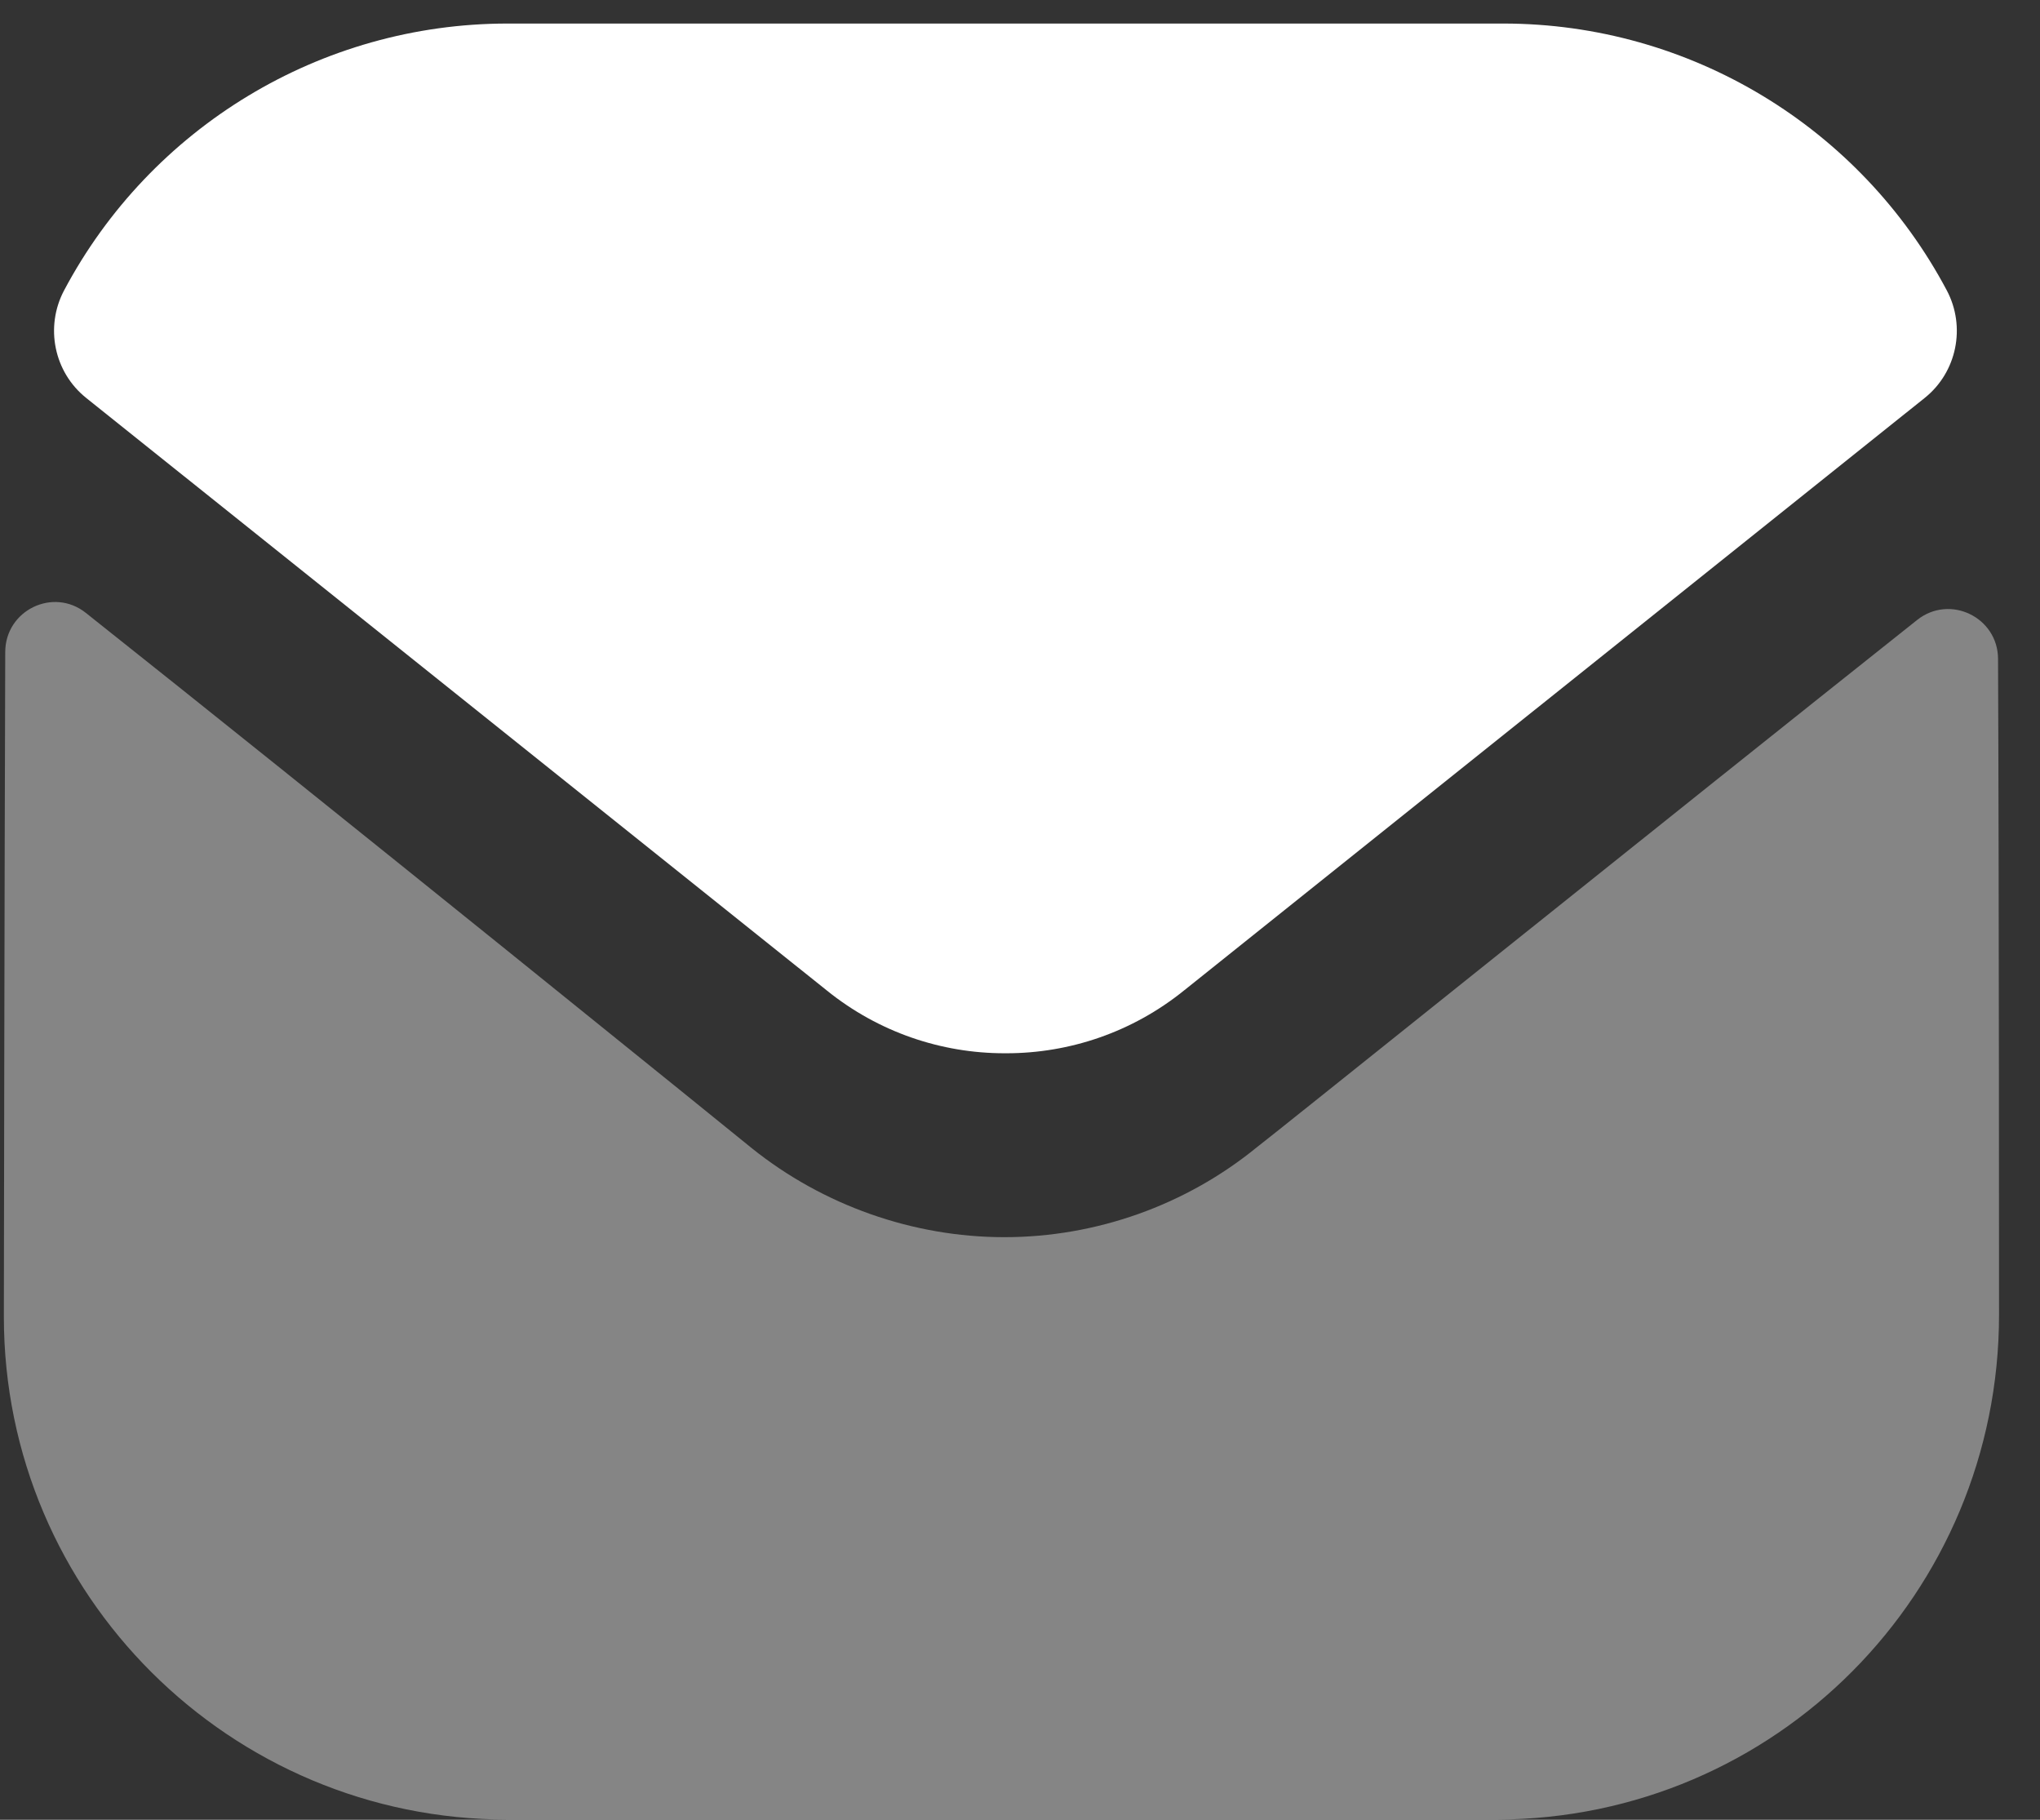
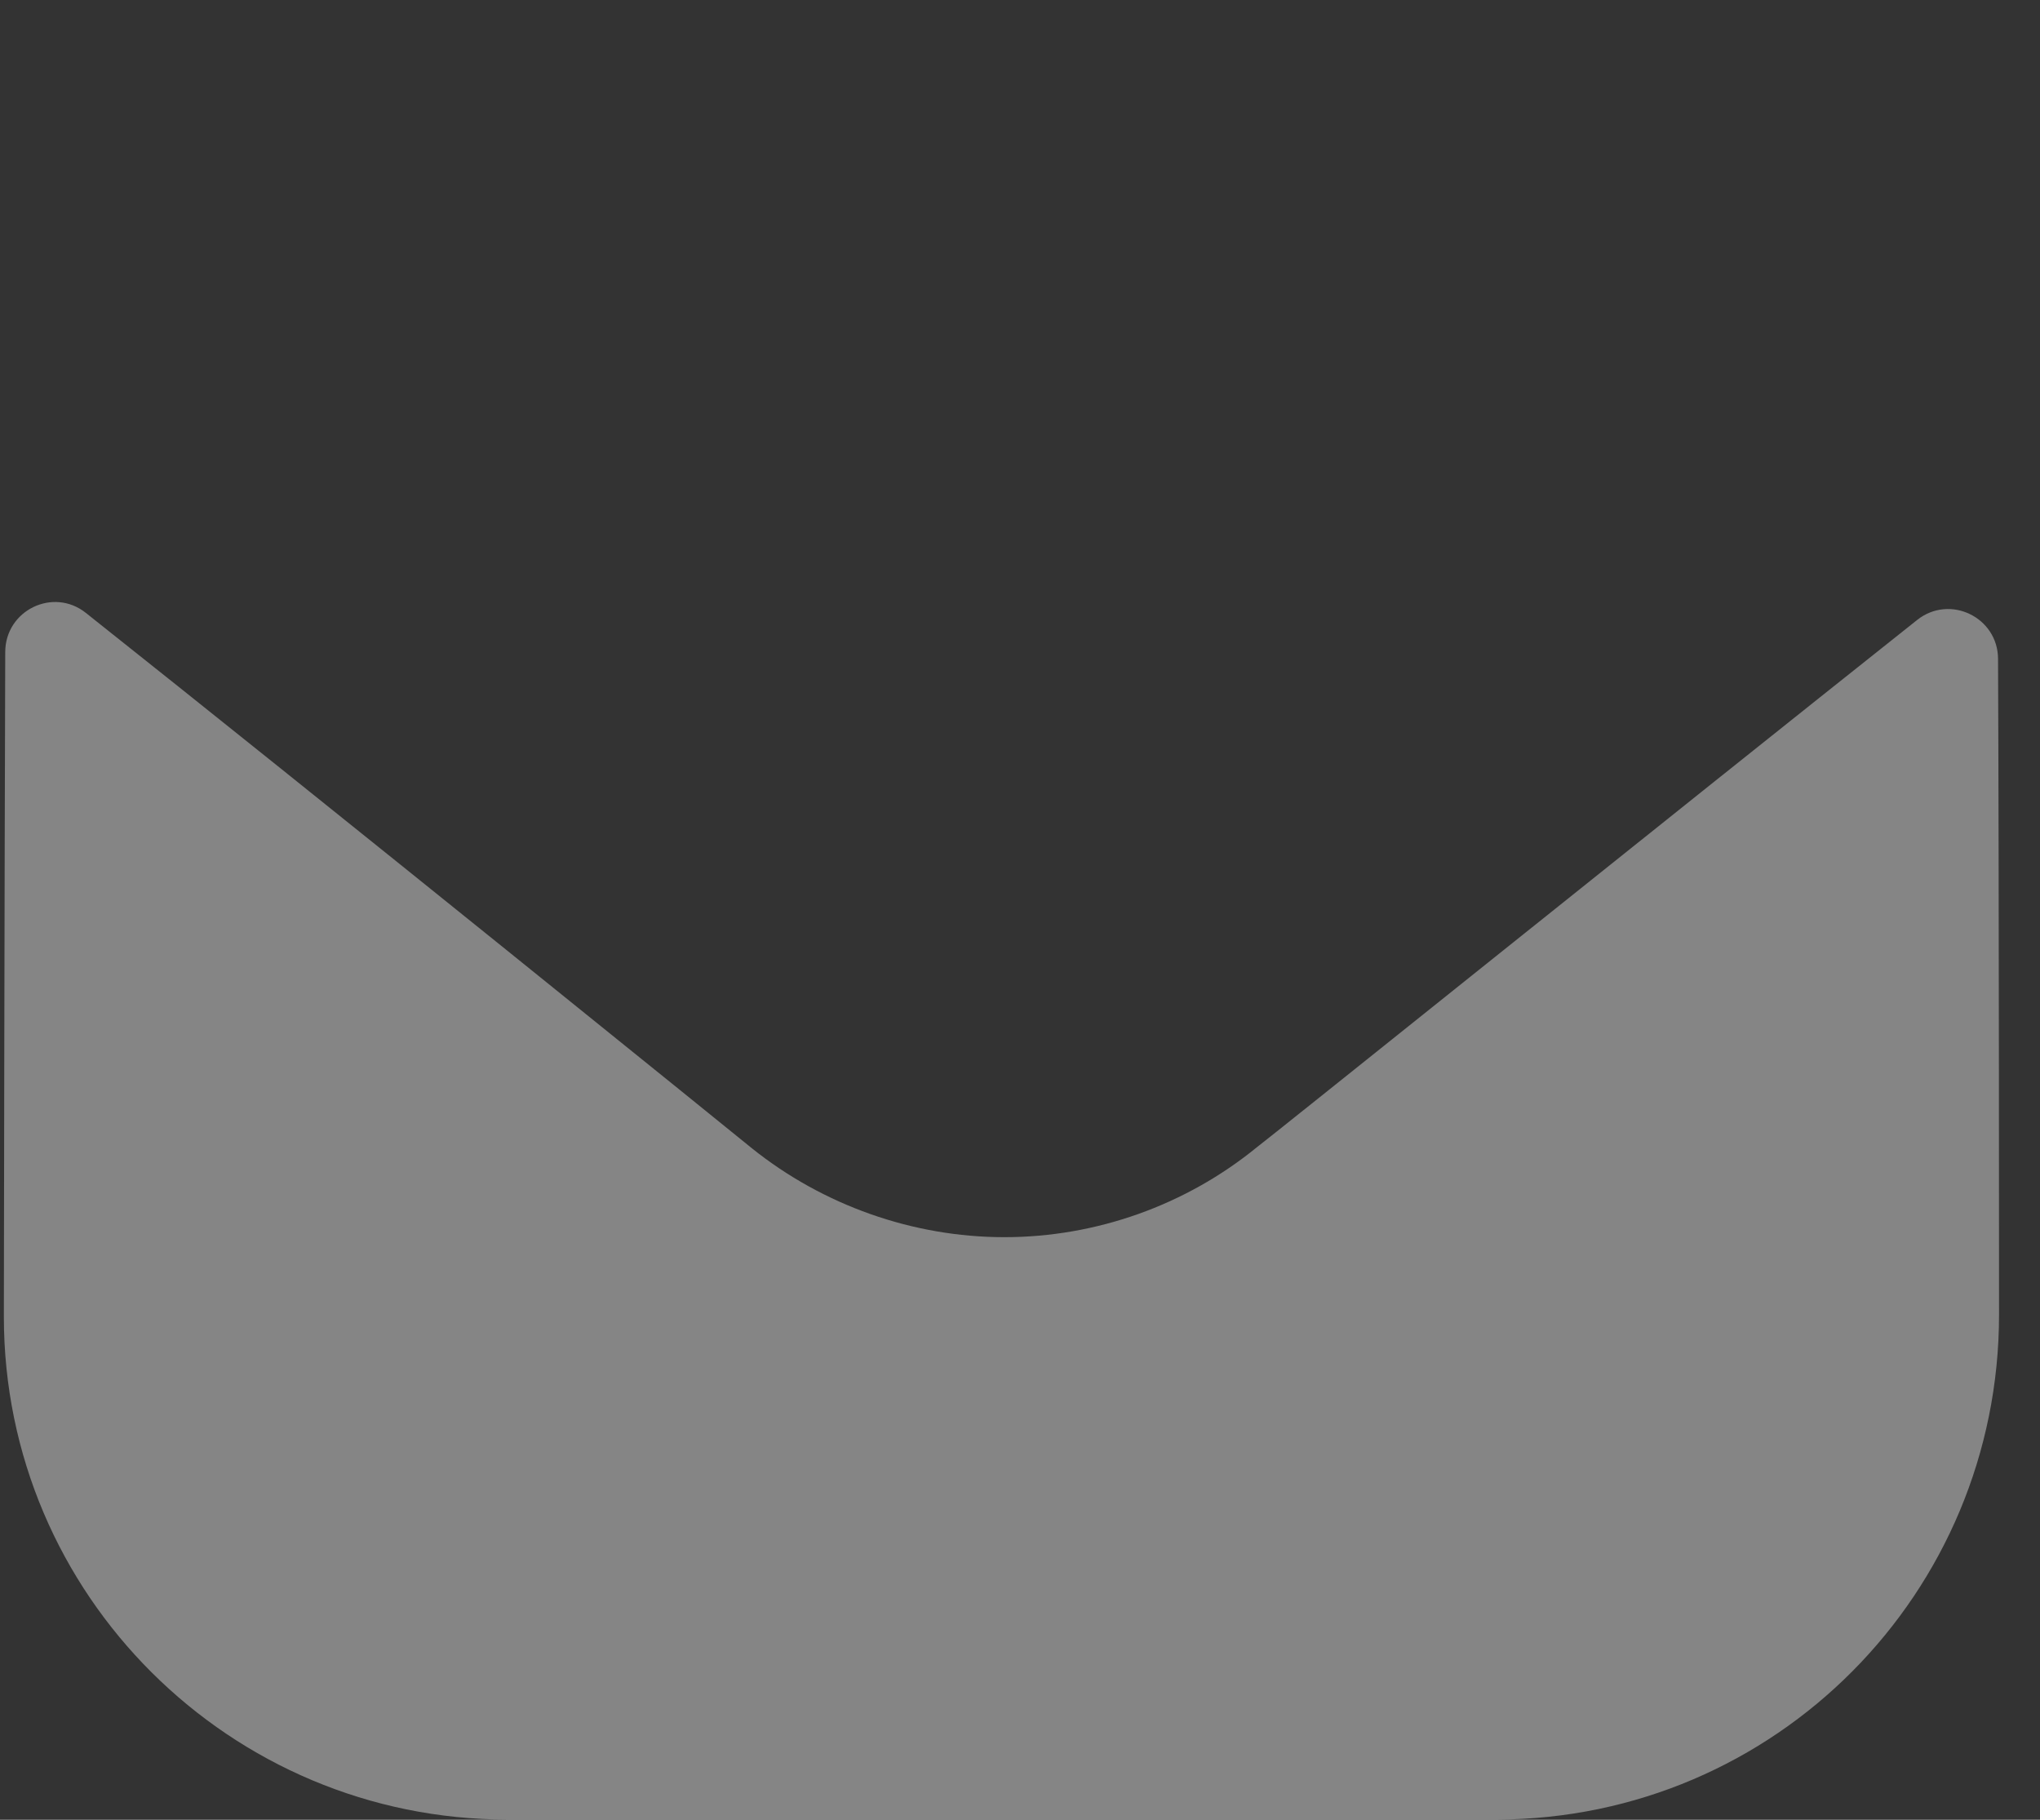
<svg xmlns="http://www.w3.org/2000/svg" width="37" height="33" viewBox="0 0 37 33" fill="none">
  <rect x="0" y="0" width="37" height="33" fill="#333333" stroke="none" />
  <path opacity="0.4" d="M36.257 23.841C36.257 28.889 32.204 32.978 27.156 32.996H27.137H9.207C4.177 32.996 0.07 28.925 0.07 23.877V23.859C0.07 23.859 0.081 15.851 0.095 11.823C0.097 11.067 0.965 10.644 1.557 11.114C5.856 14.525 13.544 20.744 13.64 20.825C14.925 21.854 16.553 22.435 18.218 22.435C19.882 22.435 21.511 21.854 22.795 20.805C22.891 20.742 30.407 14.709 34.771 11.243C35.365 10.77 36.237 11.194 36.239 11.948C36.257 15.945 36.257 23.841 36.257 23.841Z" fill="white" />
-   <path d="M35.309 5.265C33.742 2.313 30.659 0.427 27.264 0.427H9.207C5.813 0.427 2.73 2.313 1.163 5.265C0.812 5.926 0.978 6.749 1.563 7.216L14.997 17.962C15.938 18.721 17.078 19.1 18.218 19.1C18.225 19.1 18.23 19.1 18.236 19.1C18.241 19.1 18.248 19.1 18.254 19.1C19.394 19.1 20.534 18.721 21.474 17.962L34.909 7.216C35.493 6.749 35.66 5.926 35.309 5.265Z" fill="white" />
</svg>